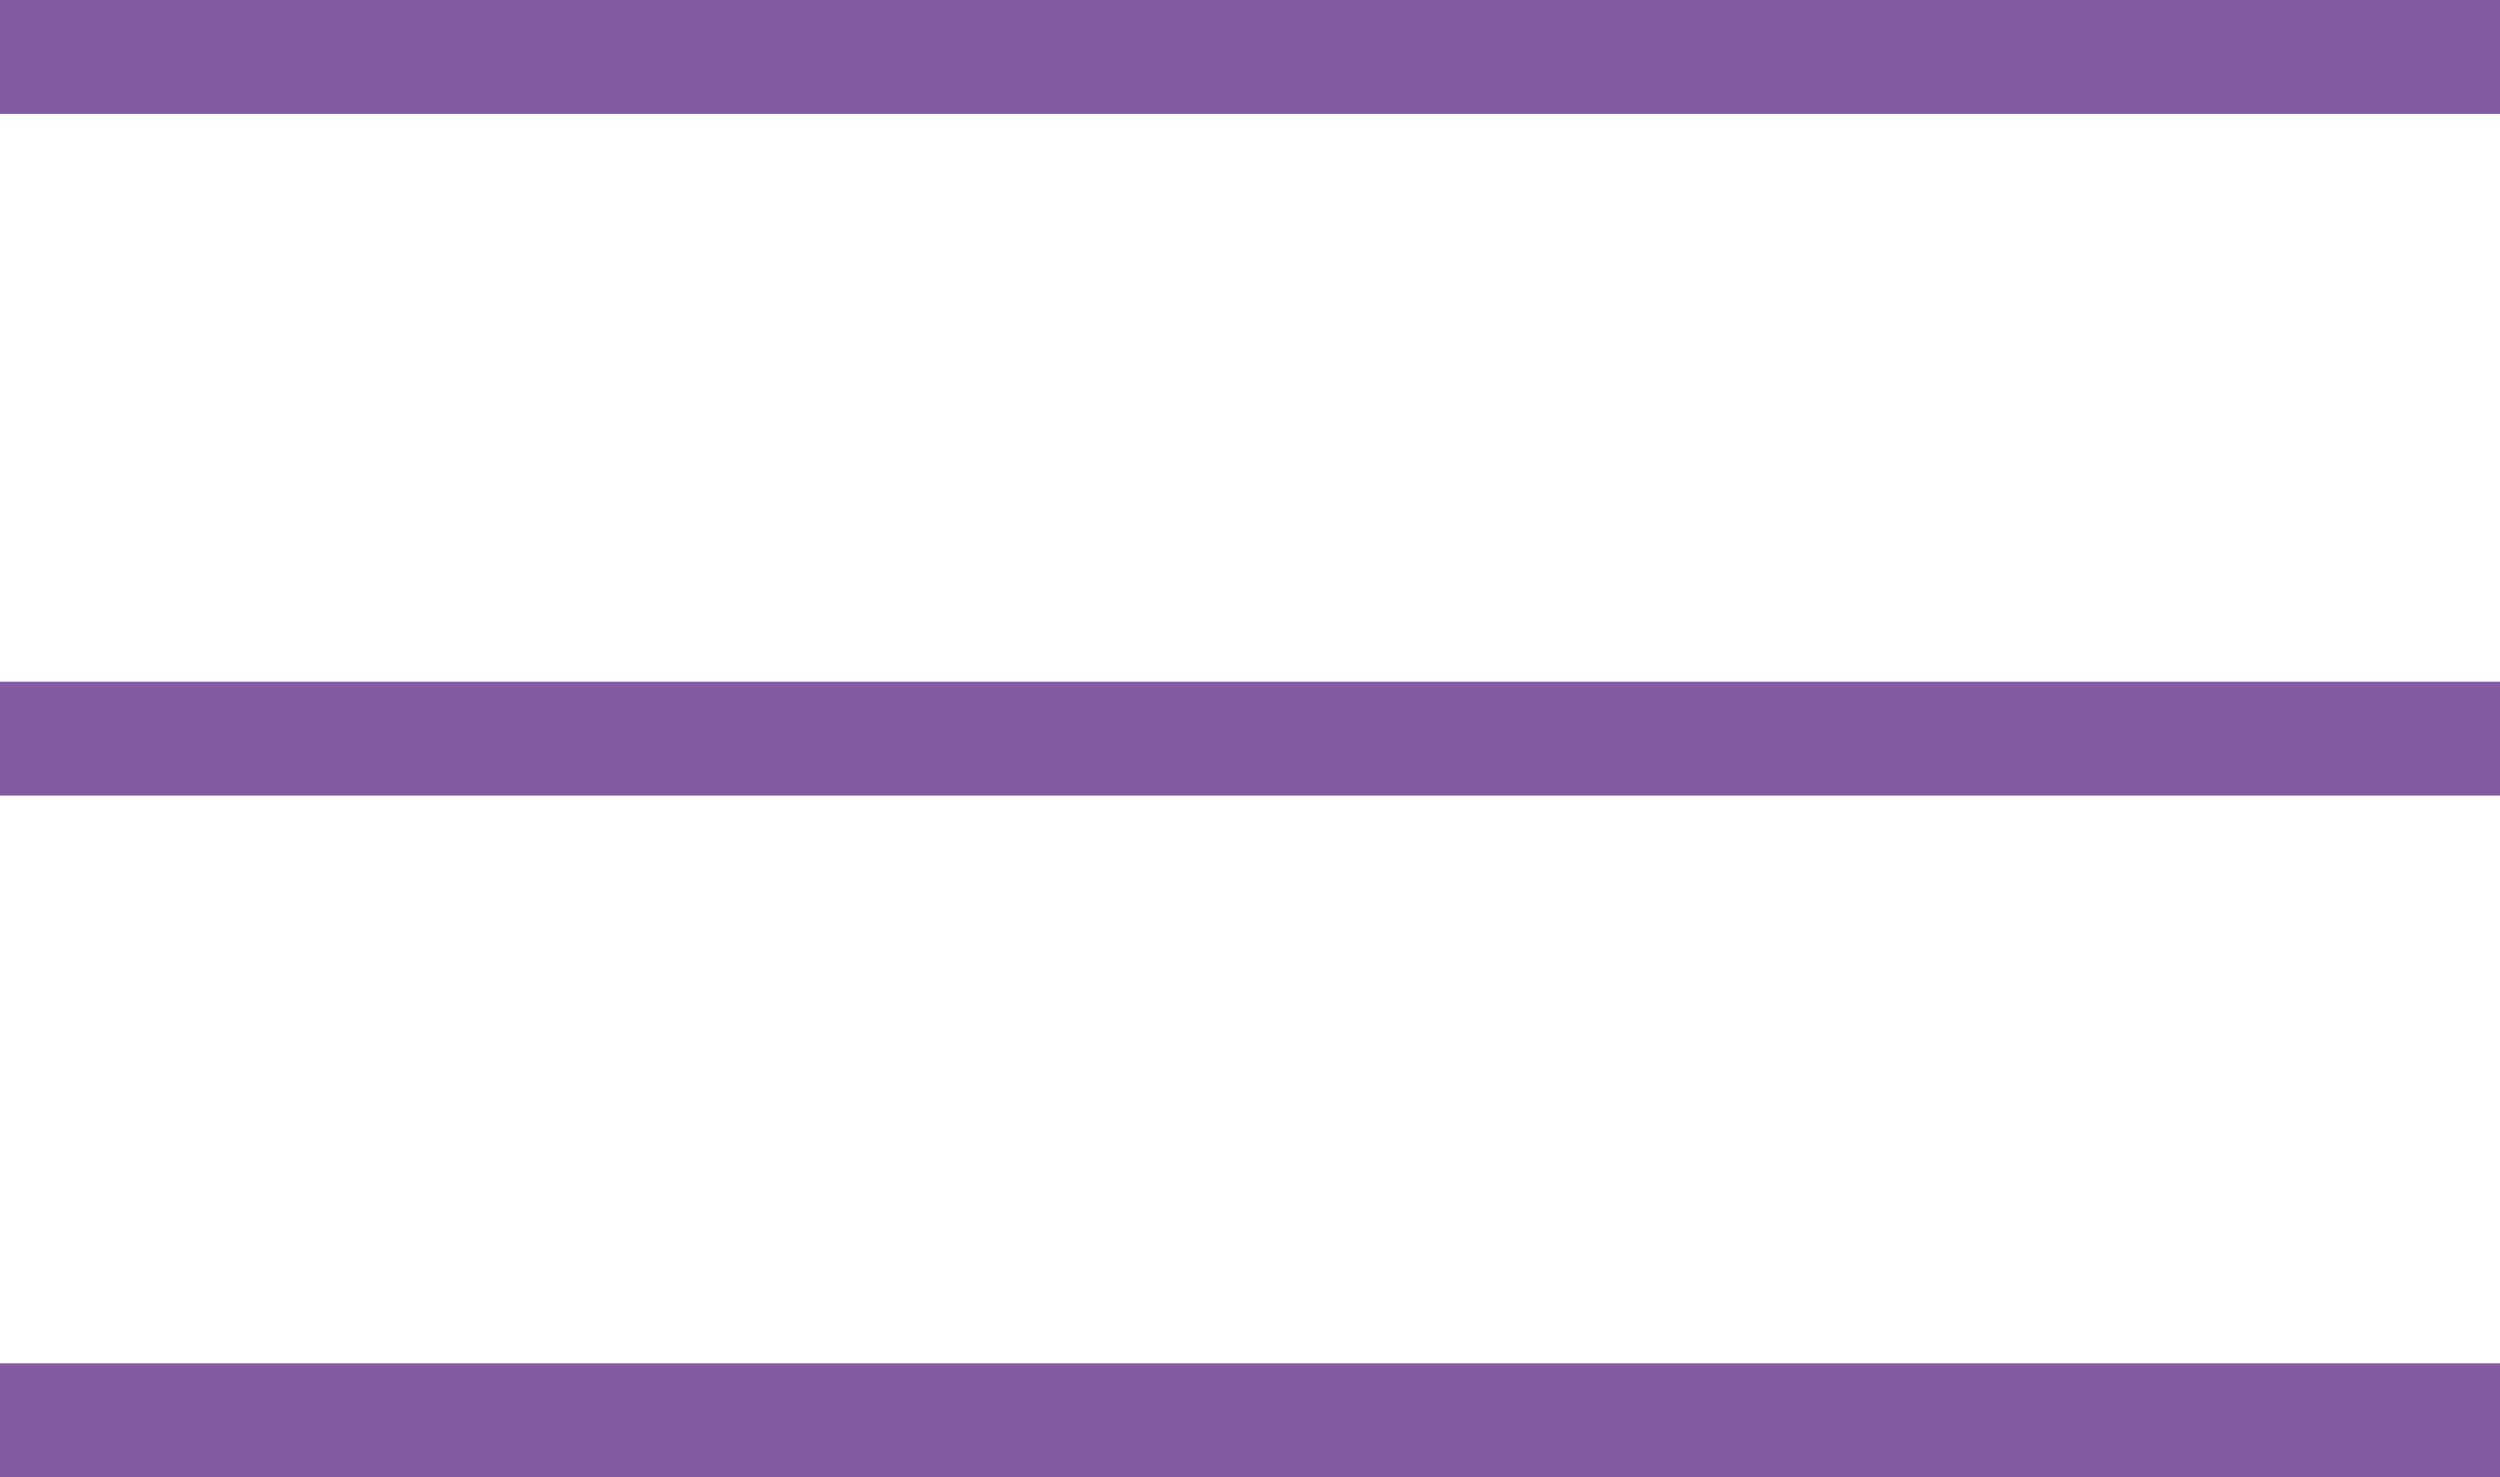
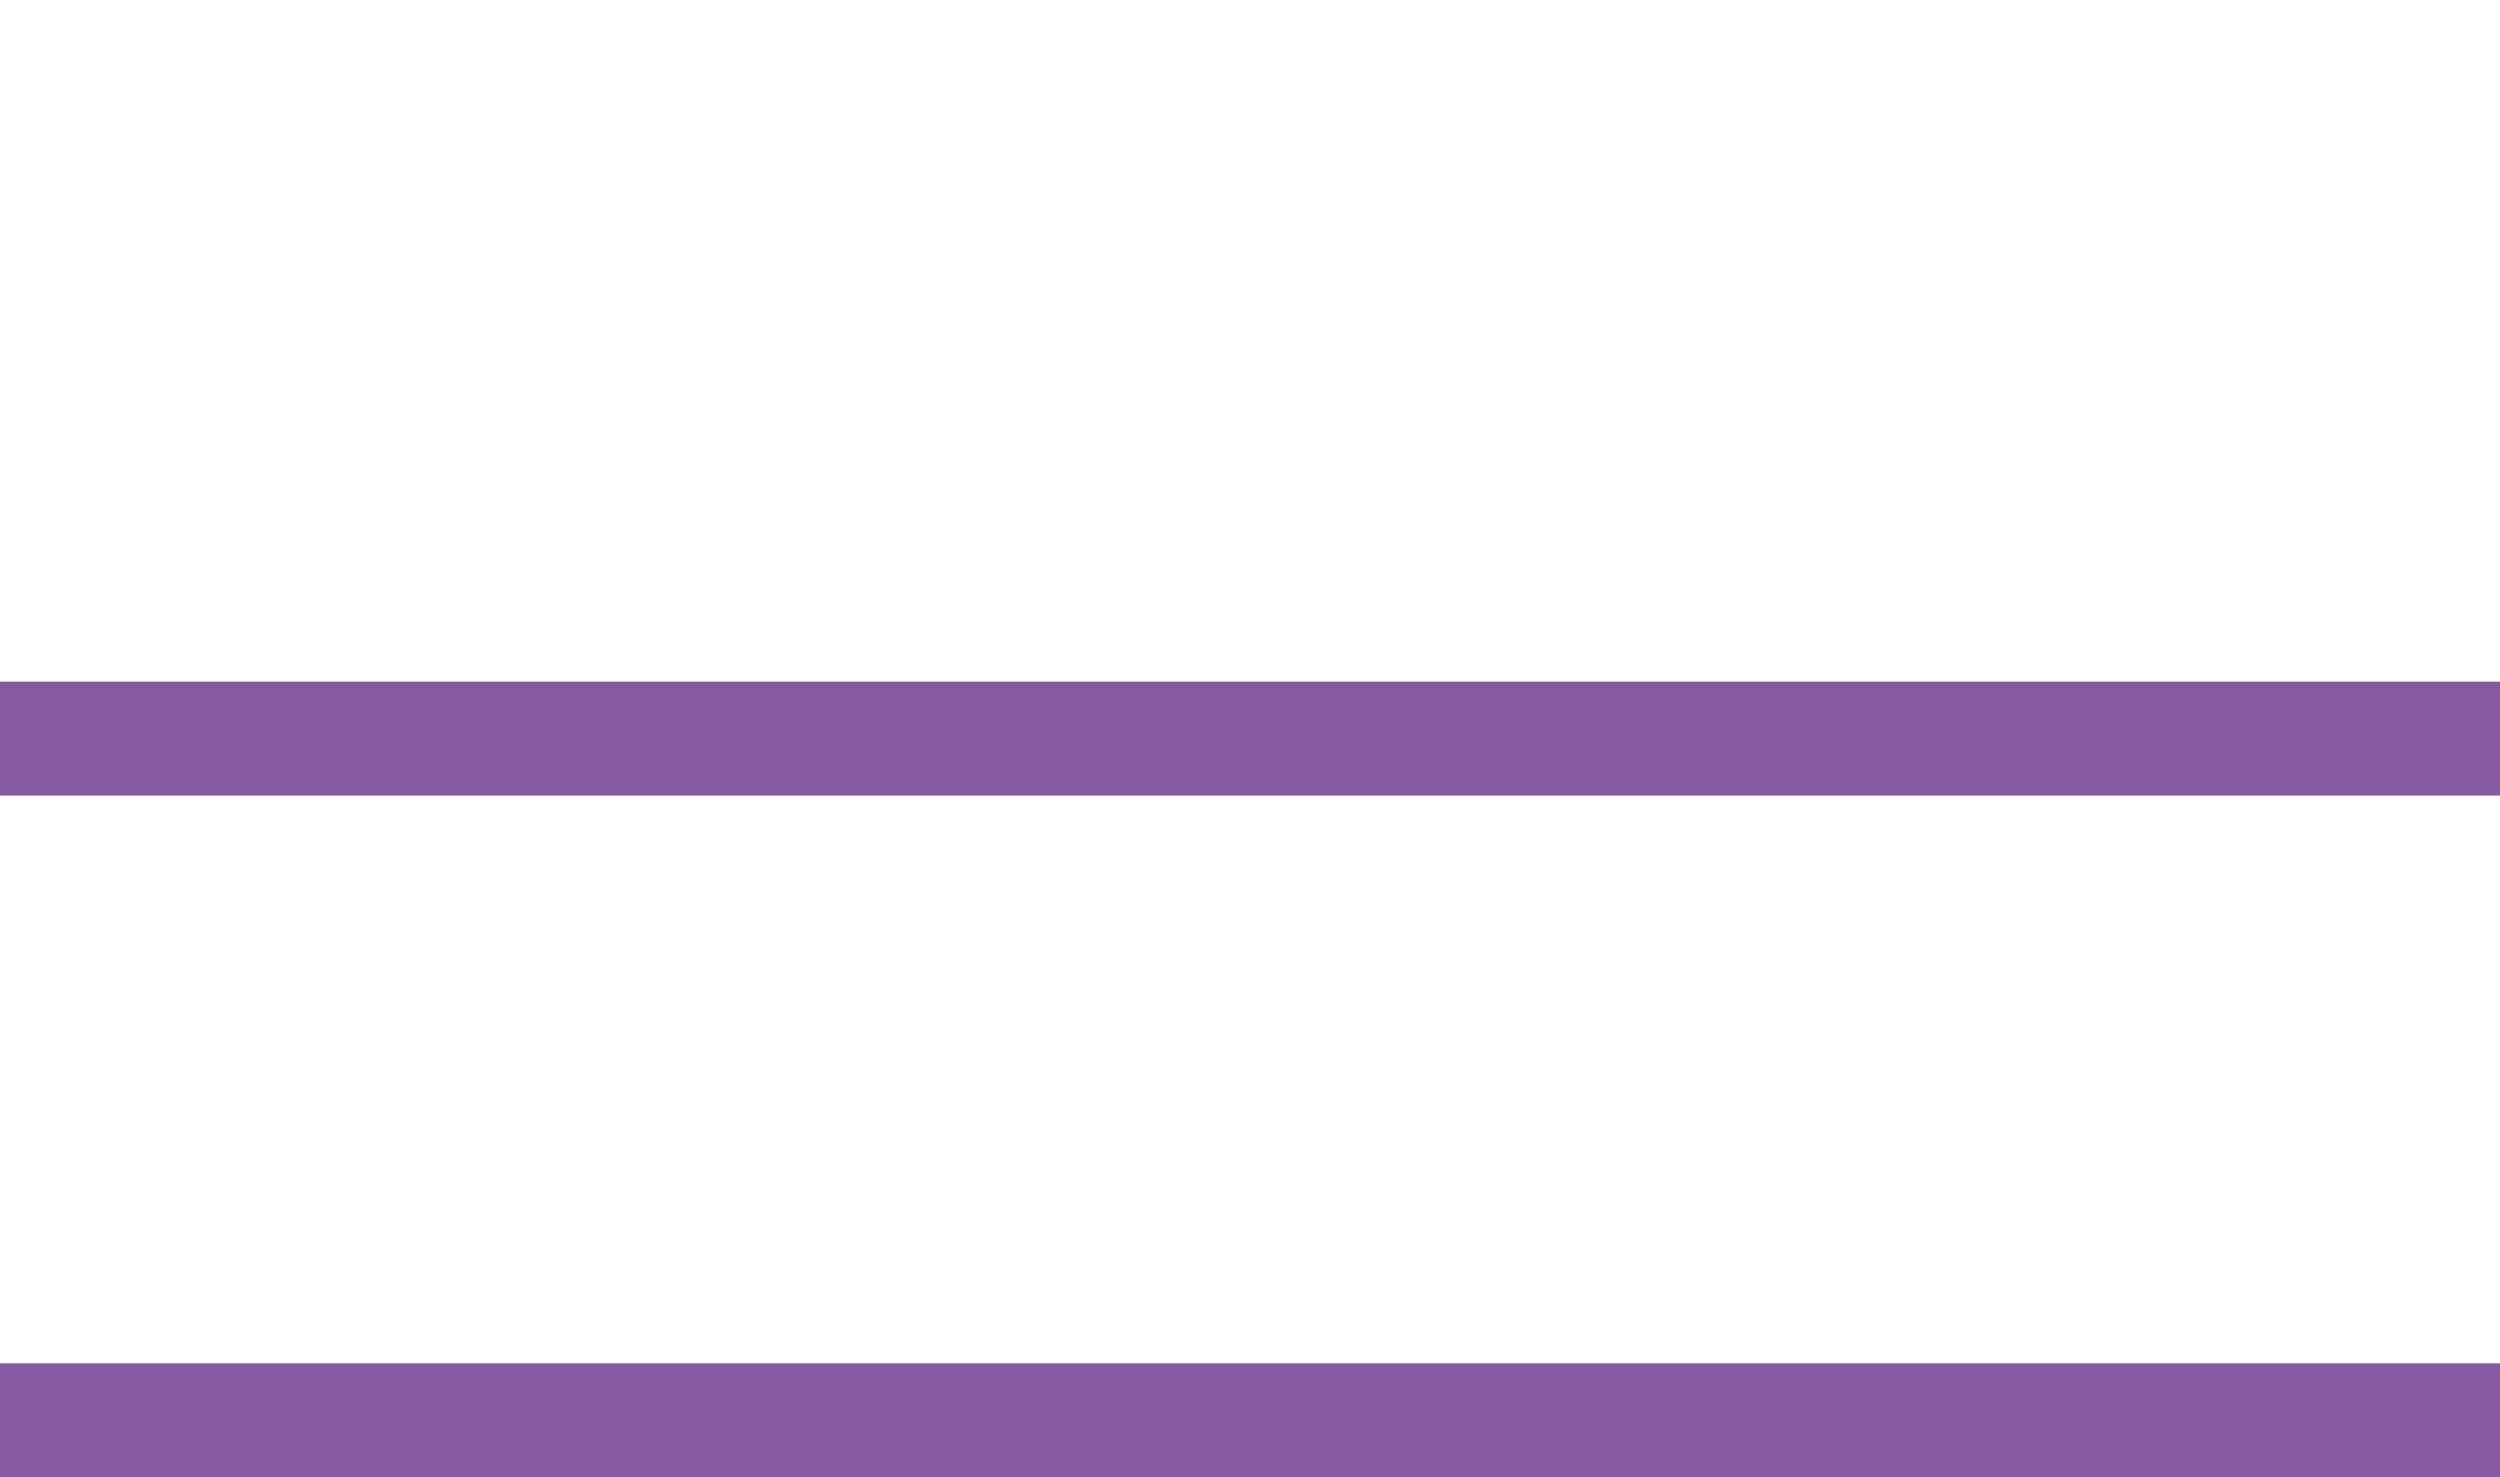
<svg xmlns="http://www.w3.org/2000/svg" id="_レイヤー_2" viewBox="0 0 43.46 25.68">
  <defs>
    <style>.cls-1{fill:none;stroke:#845ba0;stroke-miterlimit:10;stroke-width:1.98px;}</style>
  </defs>
  <g id="_レイヤー_1-2">
-     <line class="cls-1" y1=".99" x2="43.46" y2=".99" />
    <line class="cls-1" y1="12.84" x2="43.46" y2="12.84" />
    <line class="cls-1" y1="24.69" x2="43.46" y2="24.69" />
  </g>
</svg>